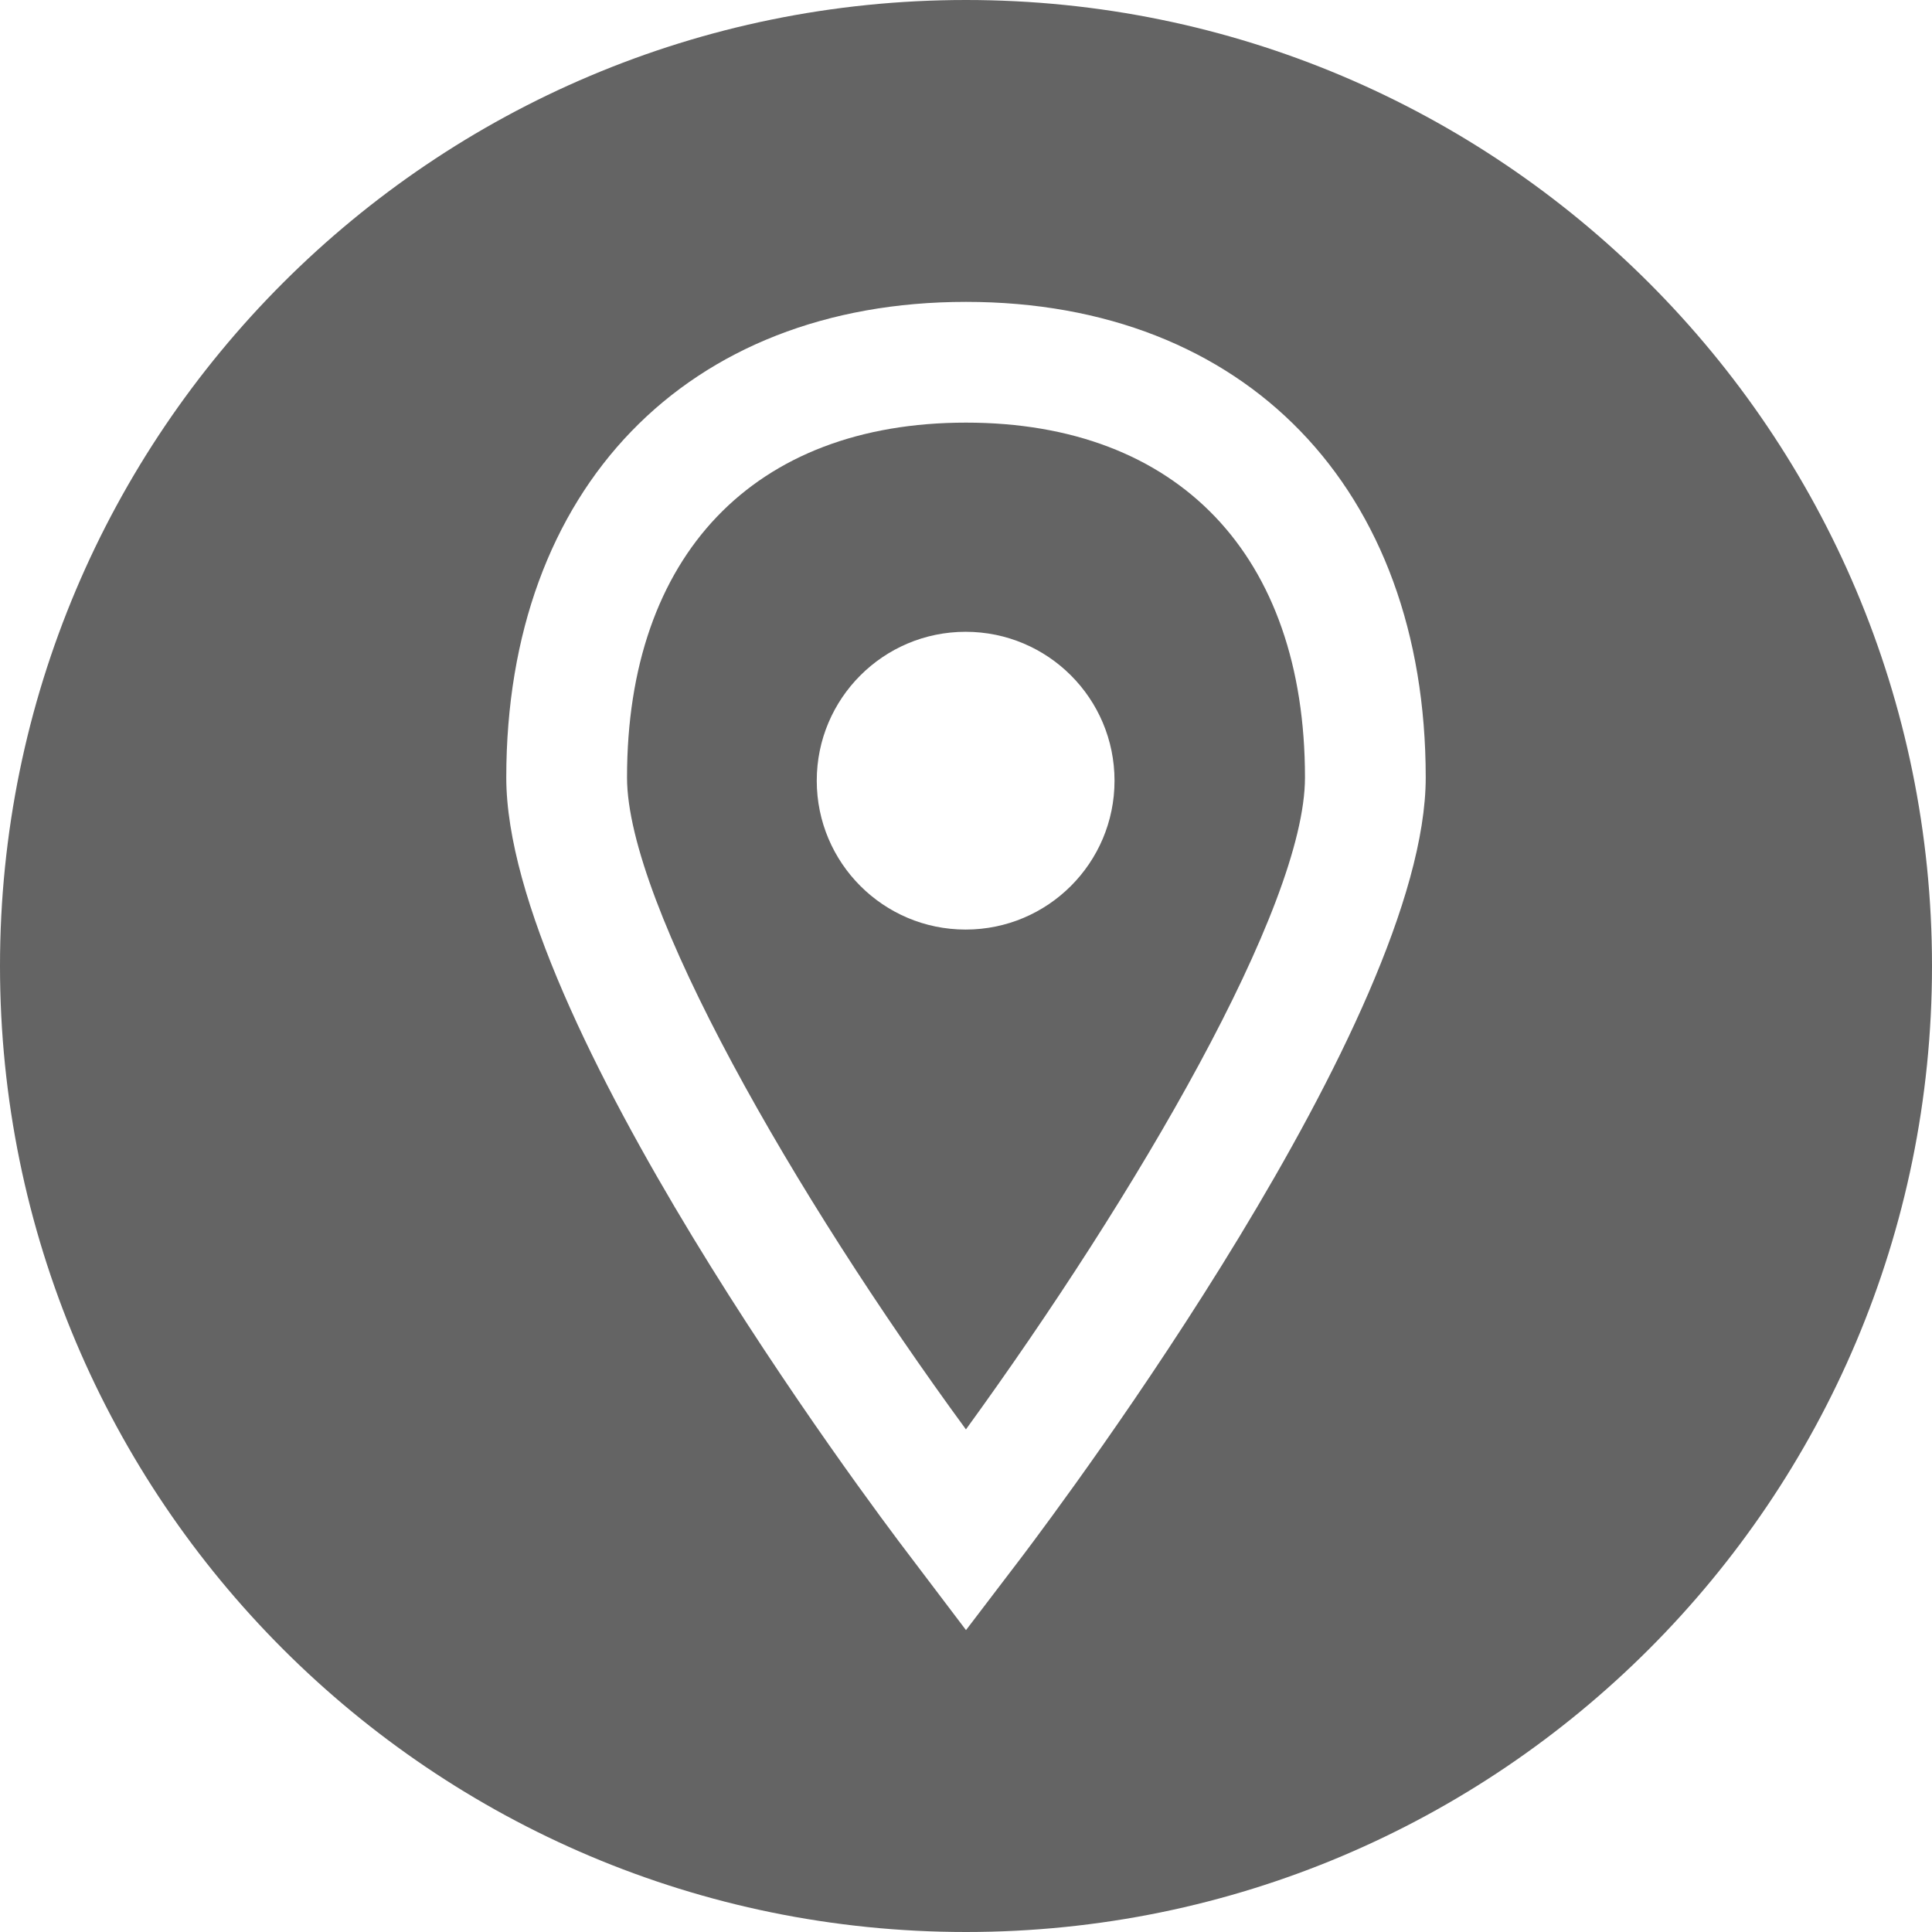
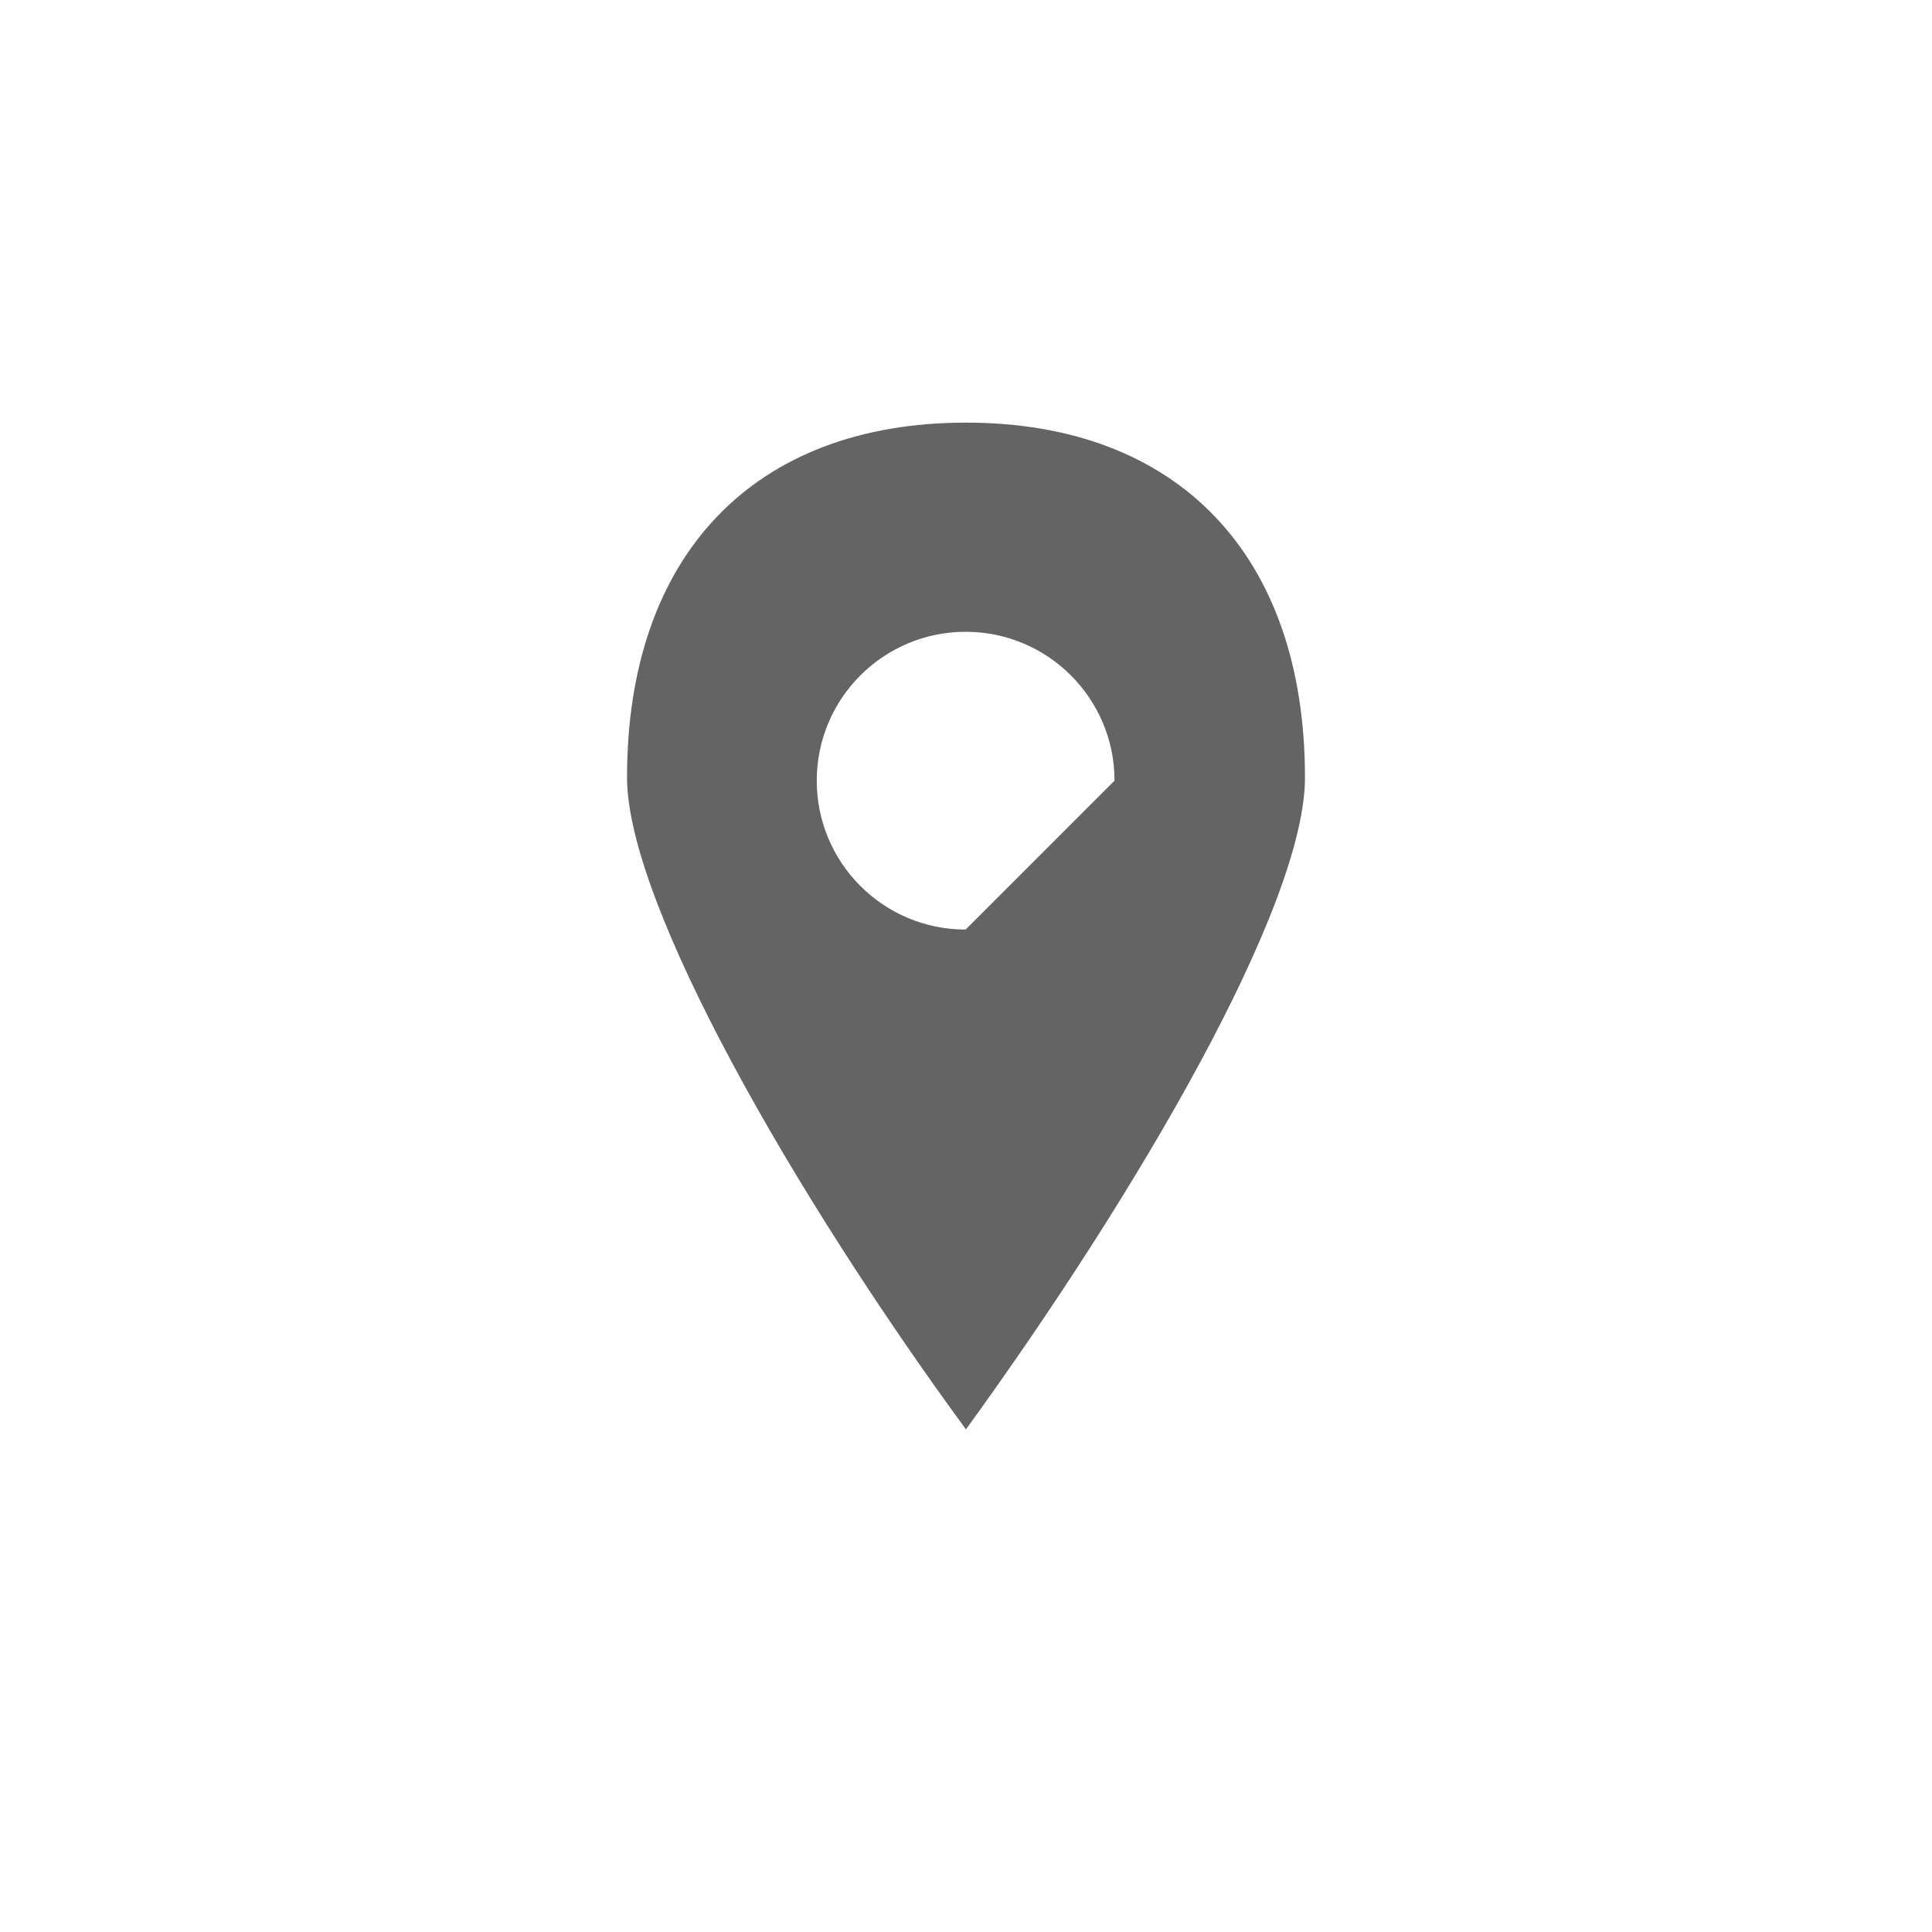
<svg xmlns="http://www.w3.org/2000/svg" version="1.1" id="图层_1" x="0px" y="0px" width="512px" height="512px" viewBox="0 0 512 512" enable-background="new 0 0 512 512" xml:space="preserve">
  <g id="Glyph">
    <g>
-       <path fill="#646464" d="M256,112c-56.248,0-89.832,35.16-89.832,94.048c0,33.512,44.528,110.937,89.816,172.752    c45.016-62.024,89.848-138.488,89.848-172.752C345.832,147.16,312.248,112,256,112z M255.904,246.344    c-21.792,0-39.456-17.664-39.456-39.456s17.664-39.456,39.456-39.456c21.792,0,39.456,17.664,39.456,39.456    S277.695,246.344,255.904,246.344z" />
-       <path fill="#646464" d="M256,0C114.616,0,0,114.616,0,256s114.616,256,256,256s256-114.616,256-256S397.384,0,256,0z     M270.992,412.32L256,432l-14.904-19.68c-10.968-14.336-106.928-142.448-106.928-206.272C134.168,129.48,181.96,80,256,80    s121.832,49.48,121.832,126.048C377.832,269.775,281.864,397.889,270.992,412.32z" />
+       <path fill="#646464" d="M256,112c-56.248,0-89.832,35.16-89.832,94.048c0,33.512,44.528,110.937,89.816,172.752    c45.016-62.024,89.848-138.488,89.848-172.752C345.832,147.16,312.248,112,256,112z M255.904,246.344    c-21.792,0-39.456-17.664-39.456-39.456s17.664-39.456,39.456-39.456c21.792,0,39.456,17.664,39.456,39.456    z" />
    </g>
  </g>
</svg>